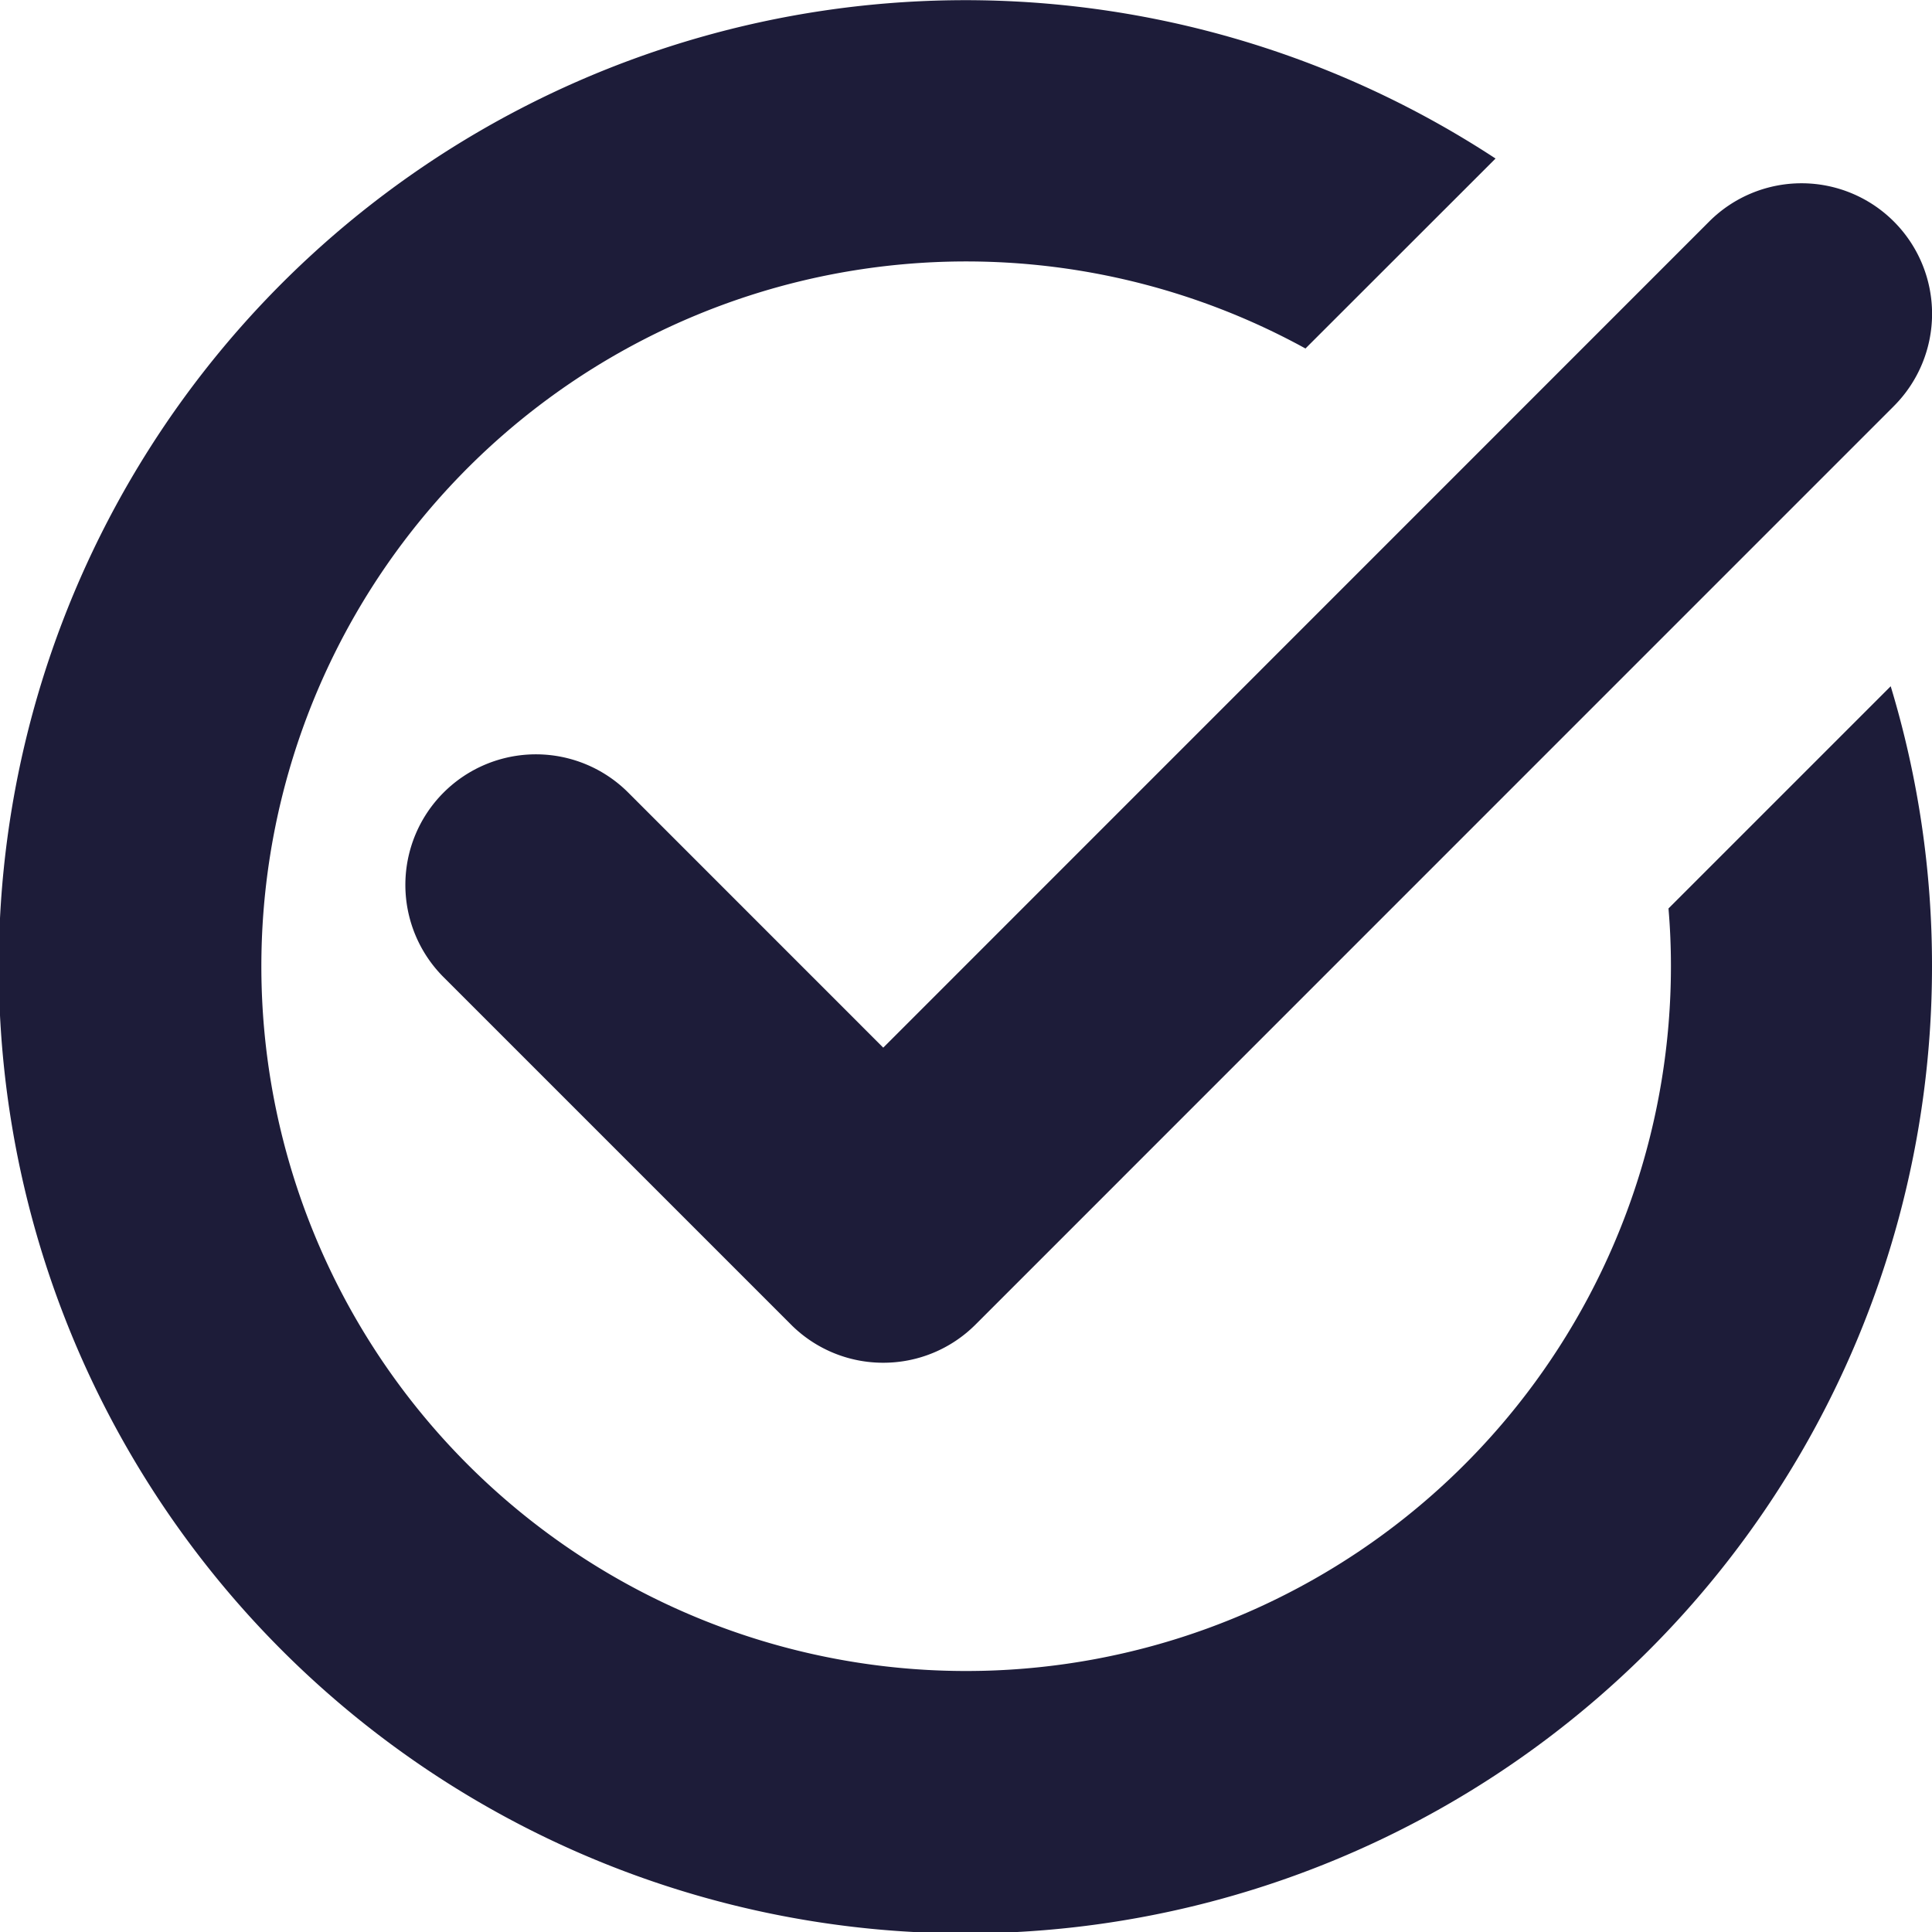
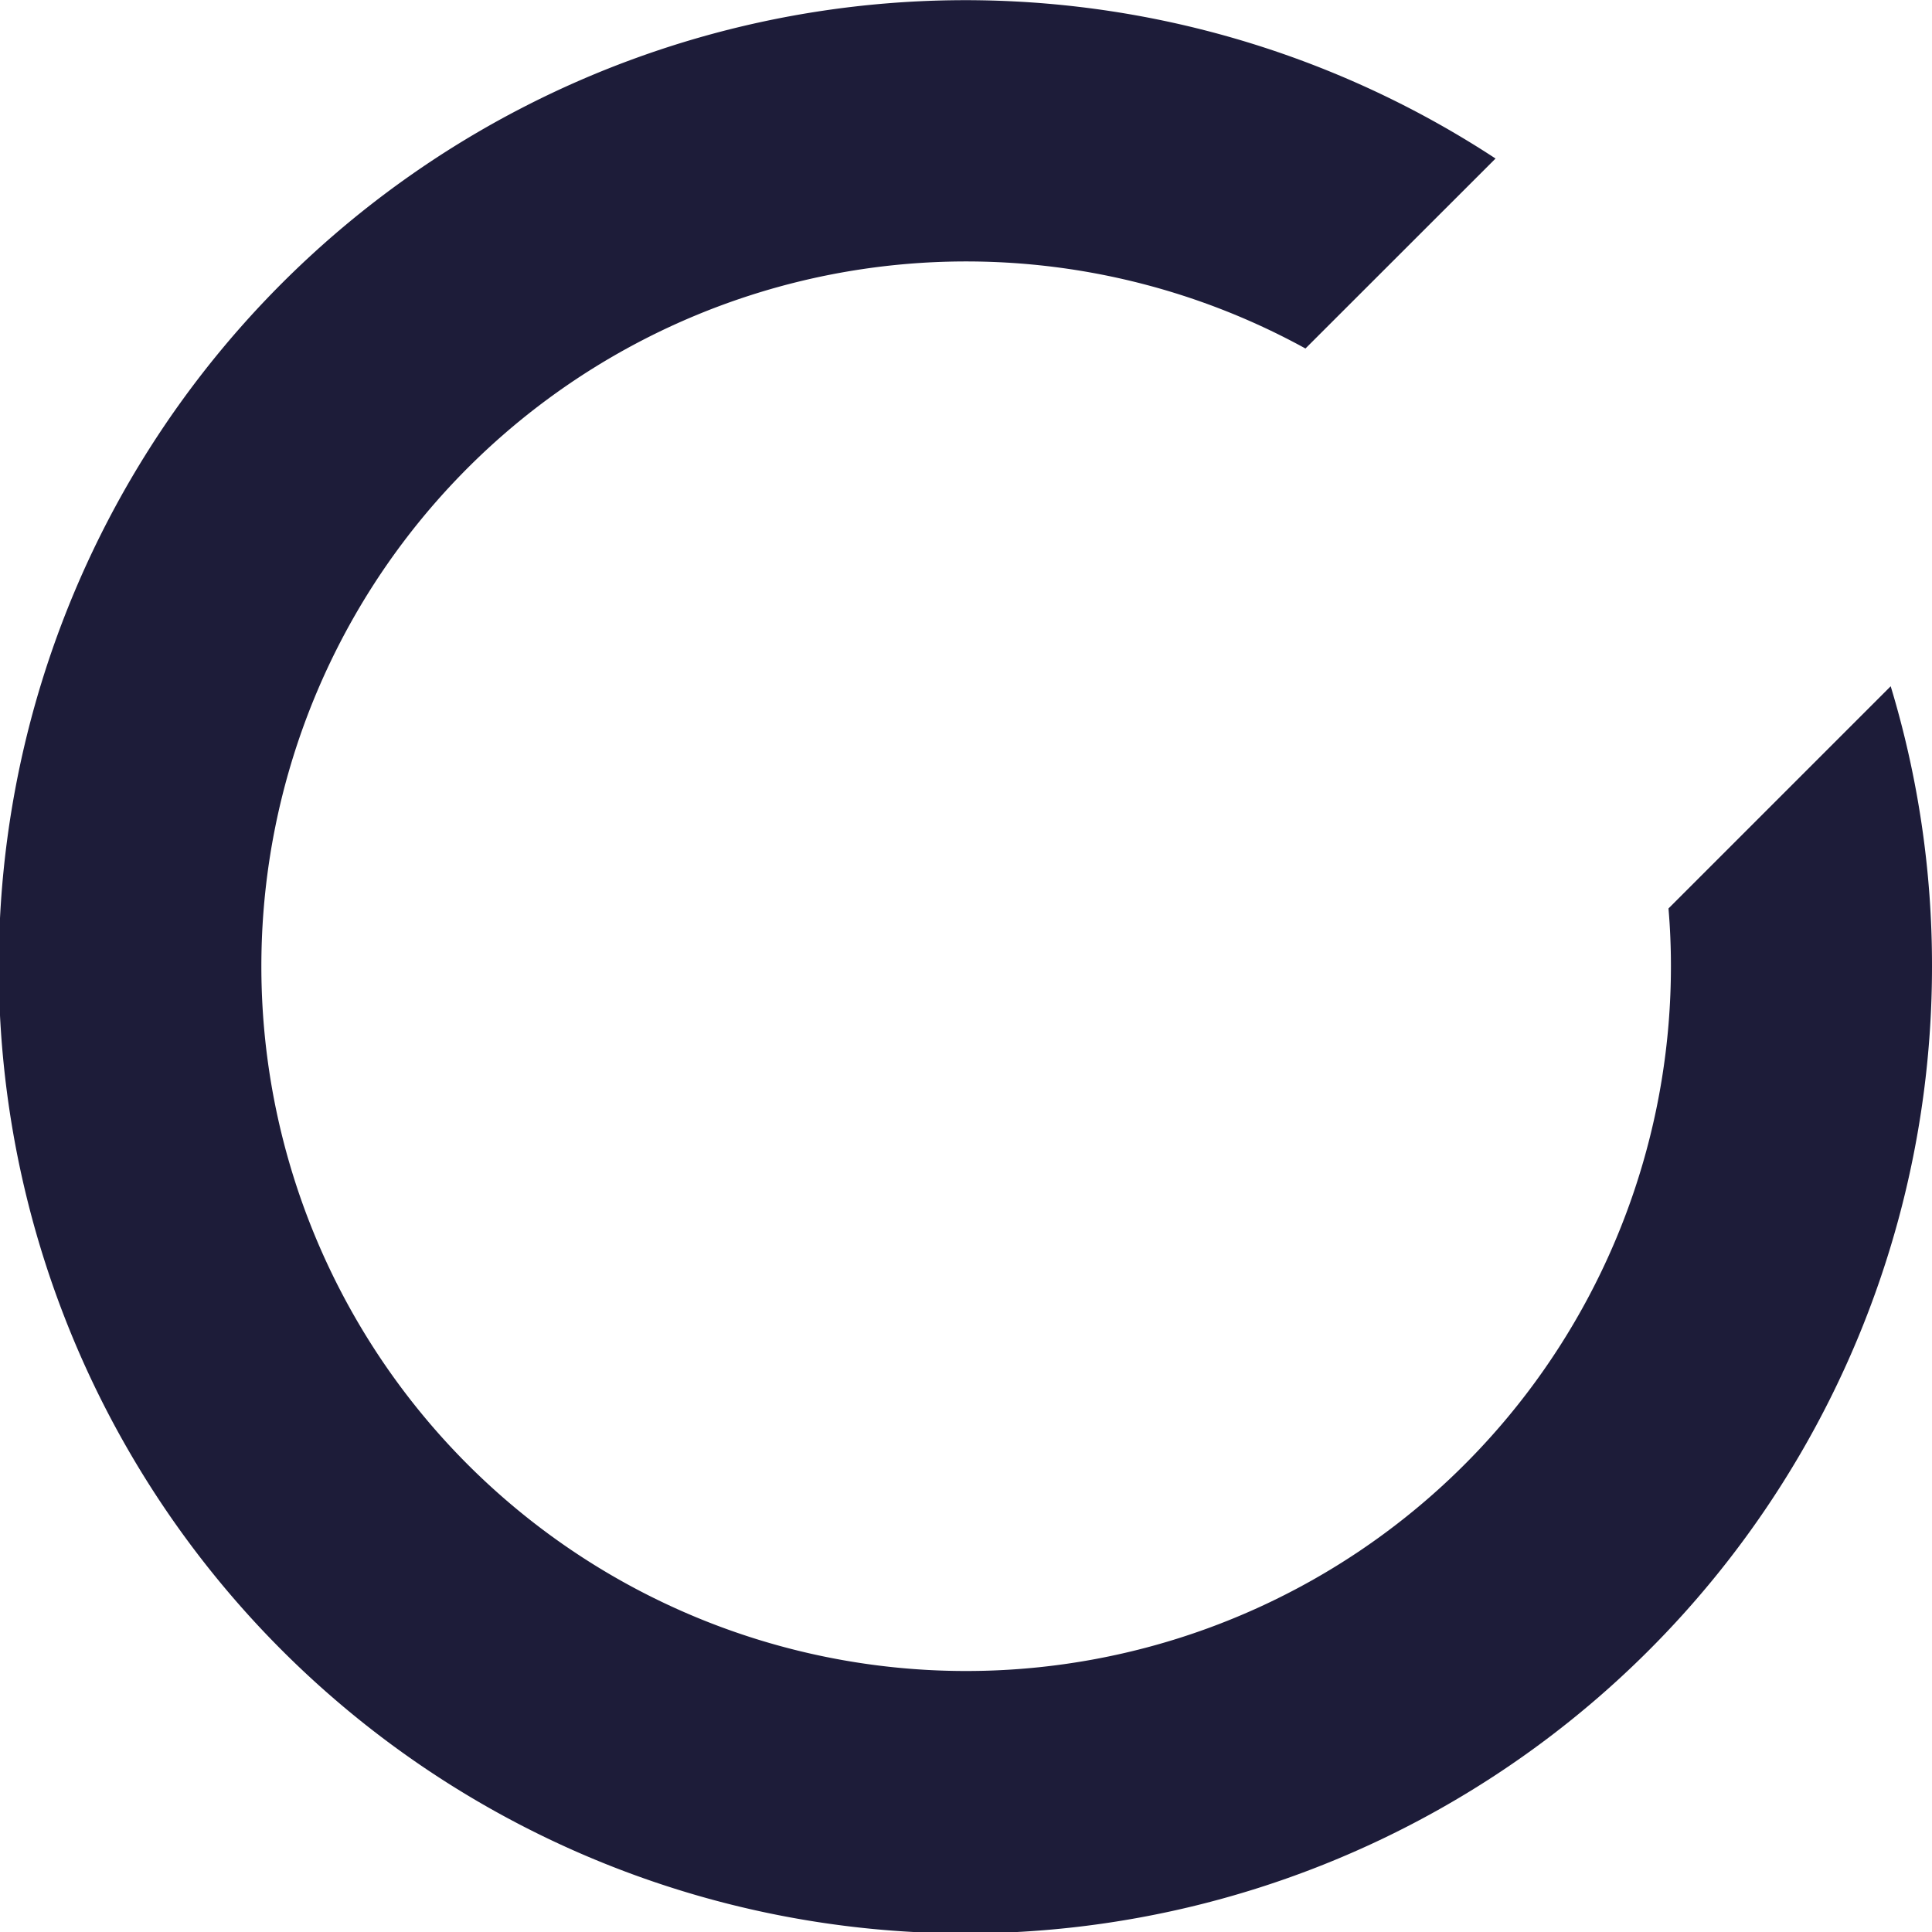
<svg xmlns="http://www.w3.org/2000/svg" id="Groupe_24" data-name="Groupe 24" width="33.257" height="33.257" viewBox="0 0 33.257 33.257">
  <defs>
    <clipPath id="clip-path">
      <rect id="Rectangle_2" data-name="Rectangle 2" width="33.257" height="33.257" fill="#1d1c39" />
    </clipPath>
  </defs>
  <g id="Groupe_4" data-name="Groupe 4" clip-path="url(#clip-path)">
    <path id="Tracé_1" data-name="Tracé 1" d="M33.257,16.63a16.639,16.639,0,1,1-7.513-13.9L22.472,6A12.132,12.132,0,1,0,28.763,16.63q0-.5-.042-.991l3.825-3.825a16.551,16.551,0,0,1,.711,4.816" transform="translate(0 -0.001)" fill="#1d1c39" />
-     <path id="Tracé_2" data-name="Tracé 2" d="M134.954,77.645a2.24,2.24,0,0,1-1.589-.658l-5.979-5.979a2.247,2.247,0,1,1,3.178-3.178l4.39,4.391L149.172,58a2.247,2.247,0,0,1,3.178,3.178L136.543,76.987a2.241,2.241,0,0,1-1.589.658" transform="translate(-119.75 -54.187)" fill="#1d1c39" />
  </g>
</svg>